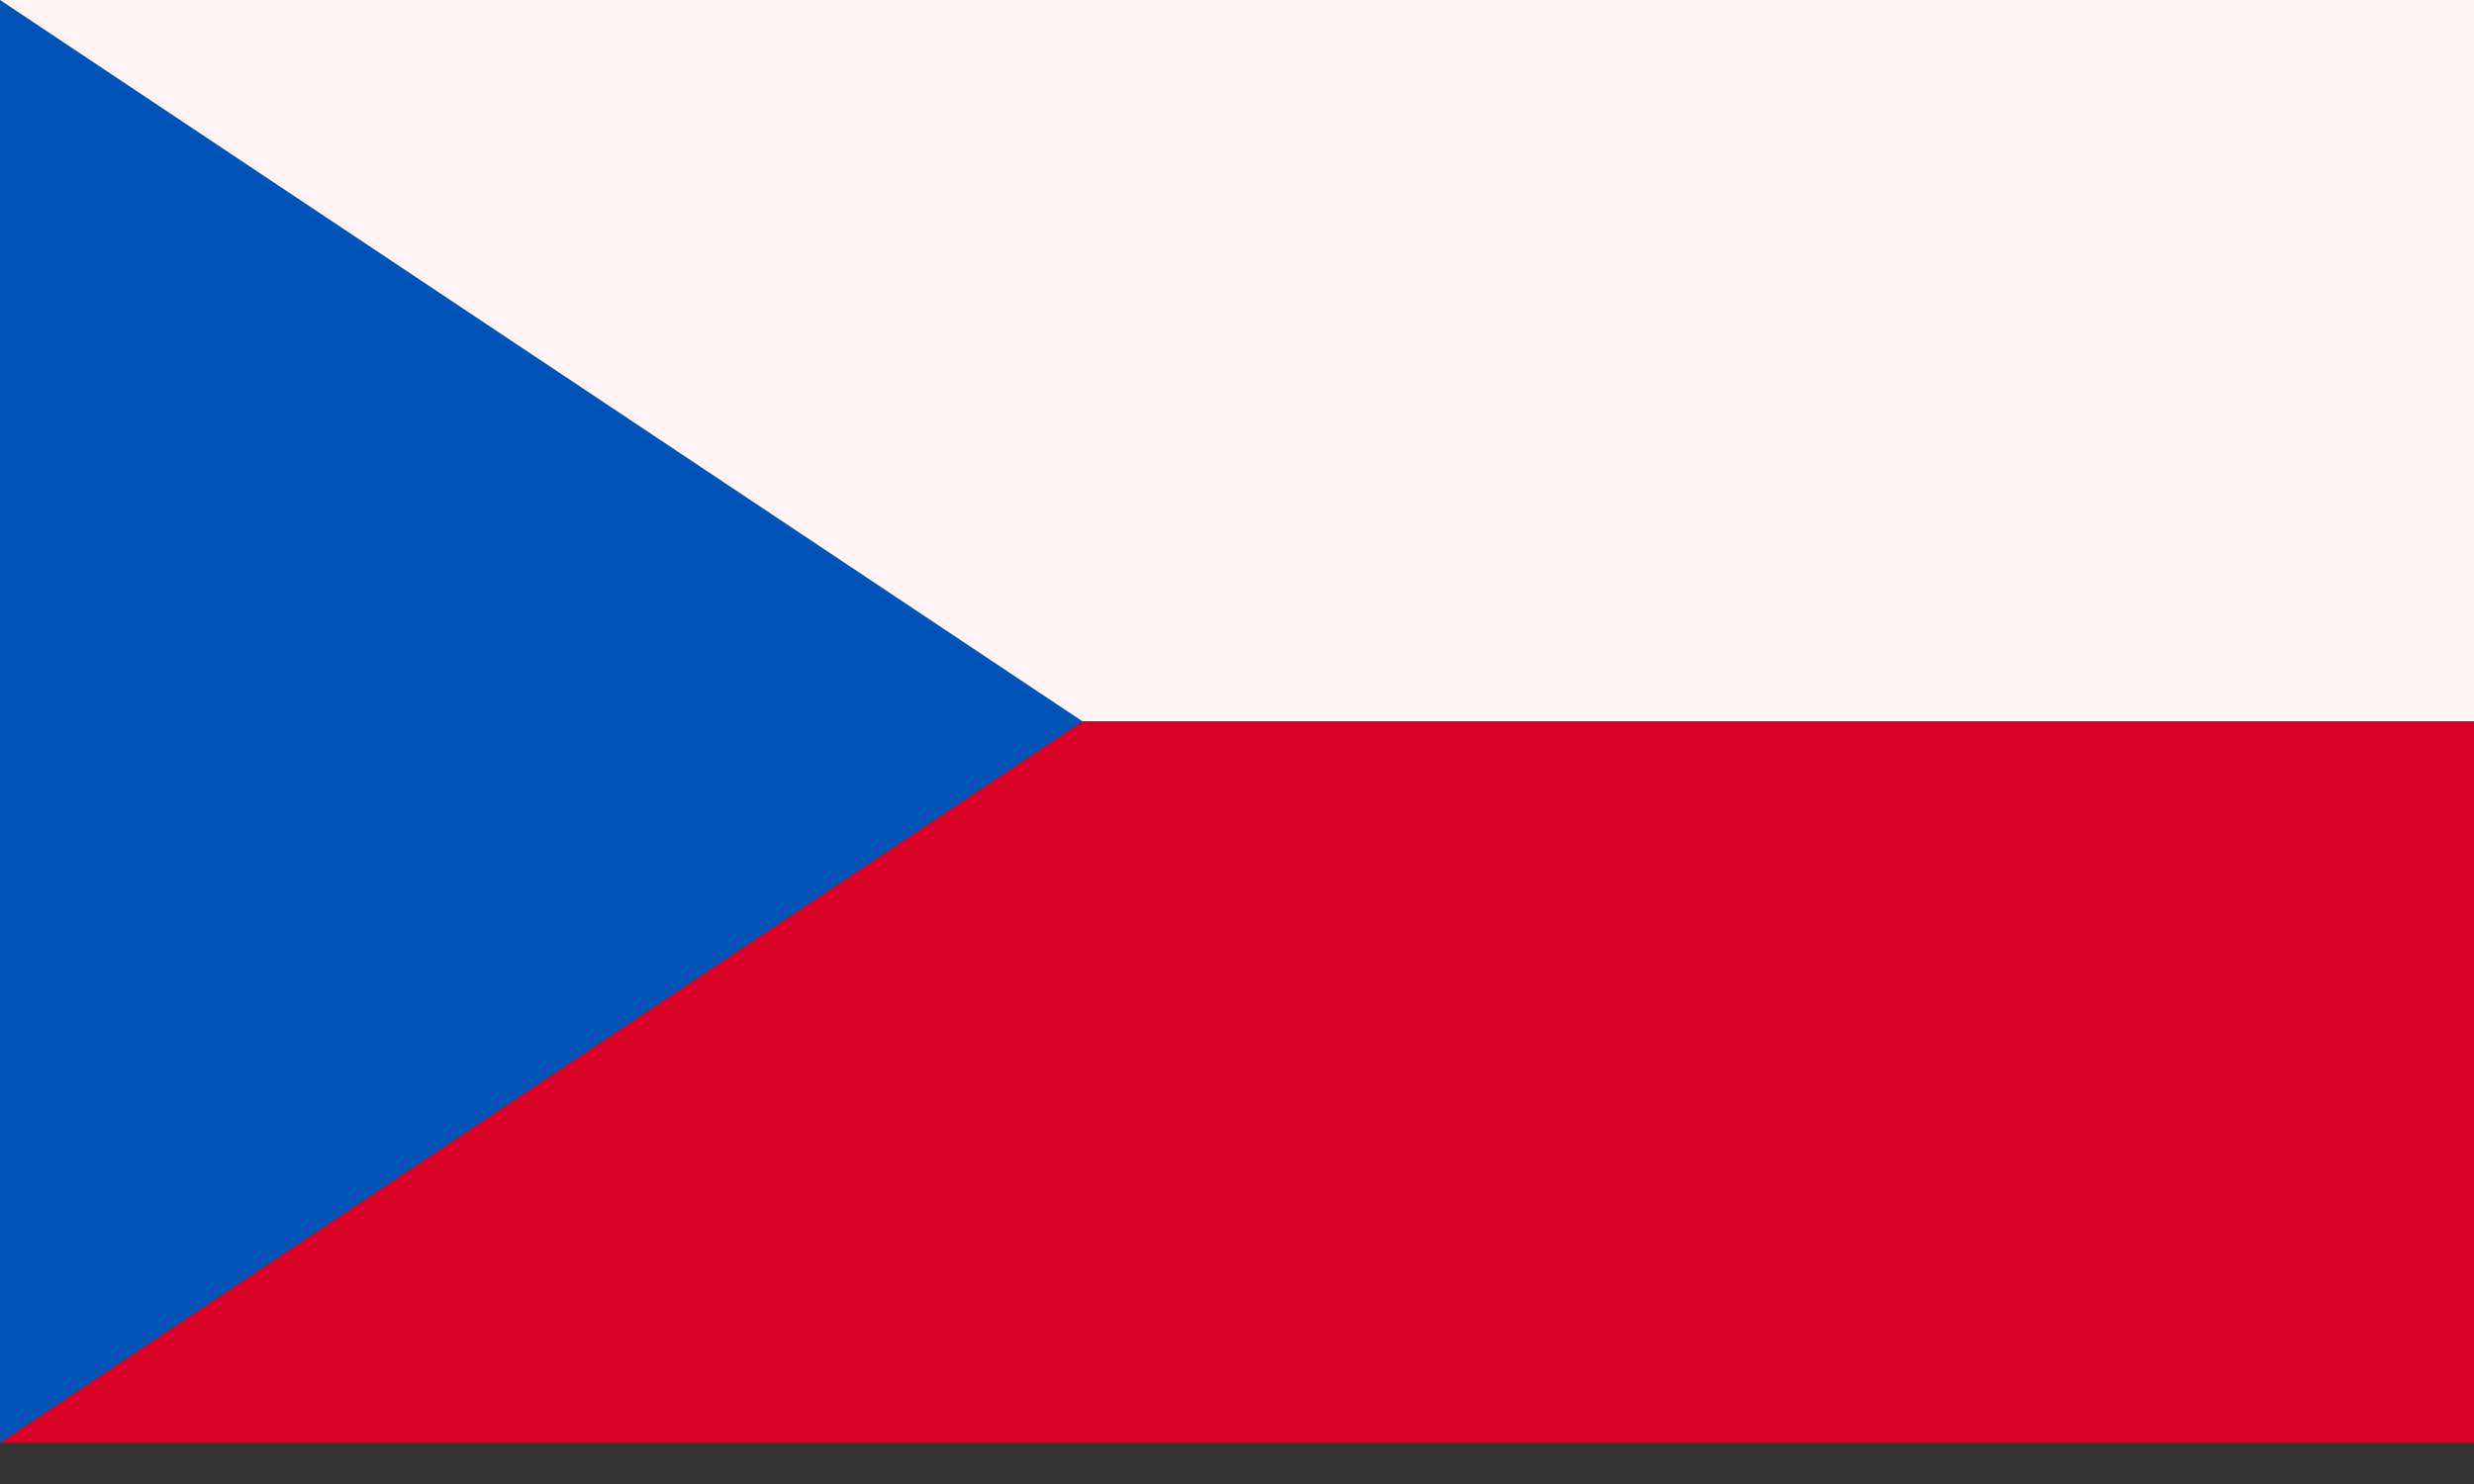
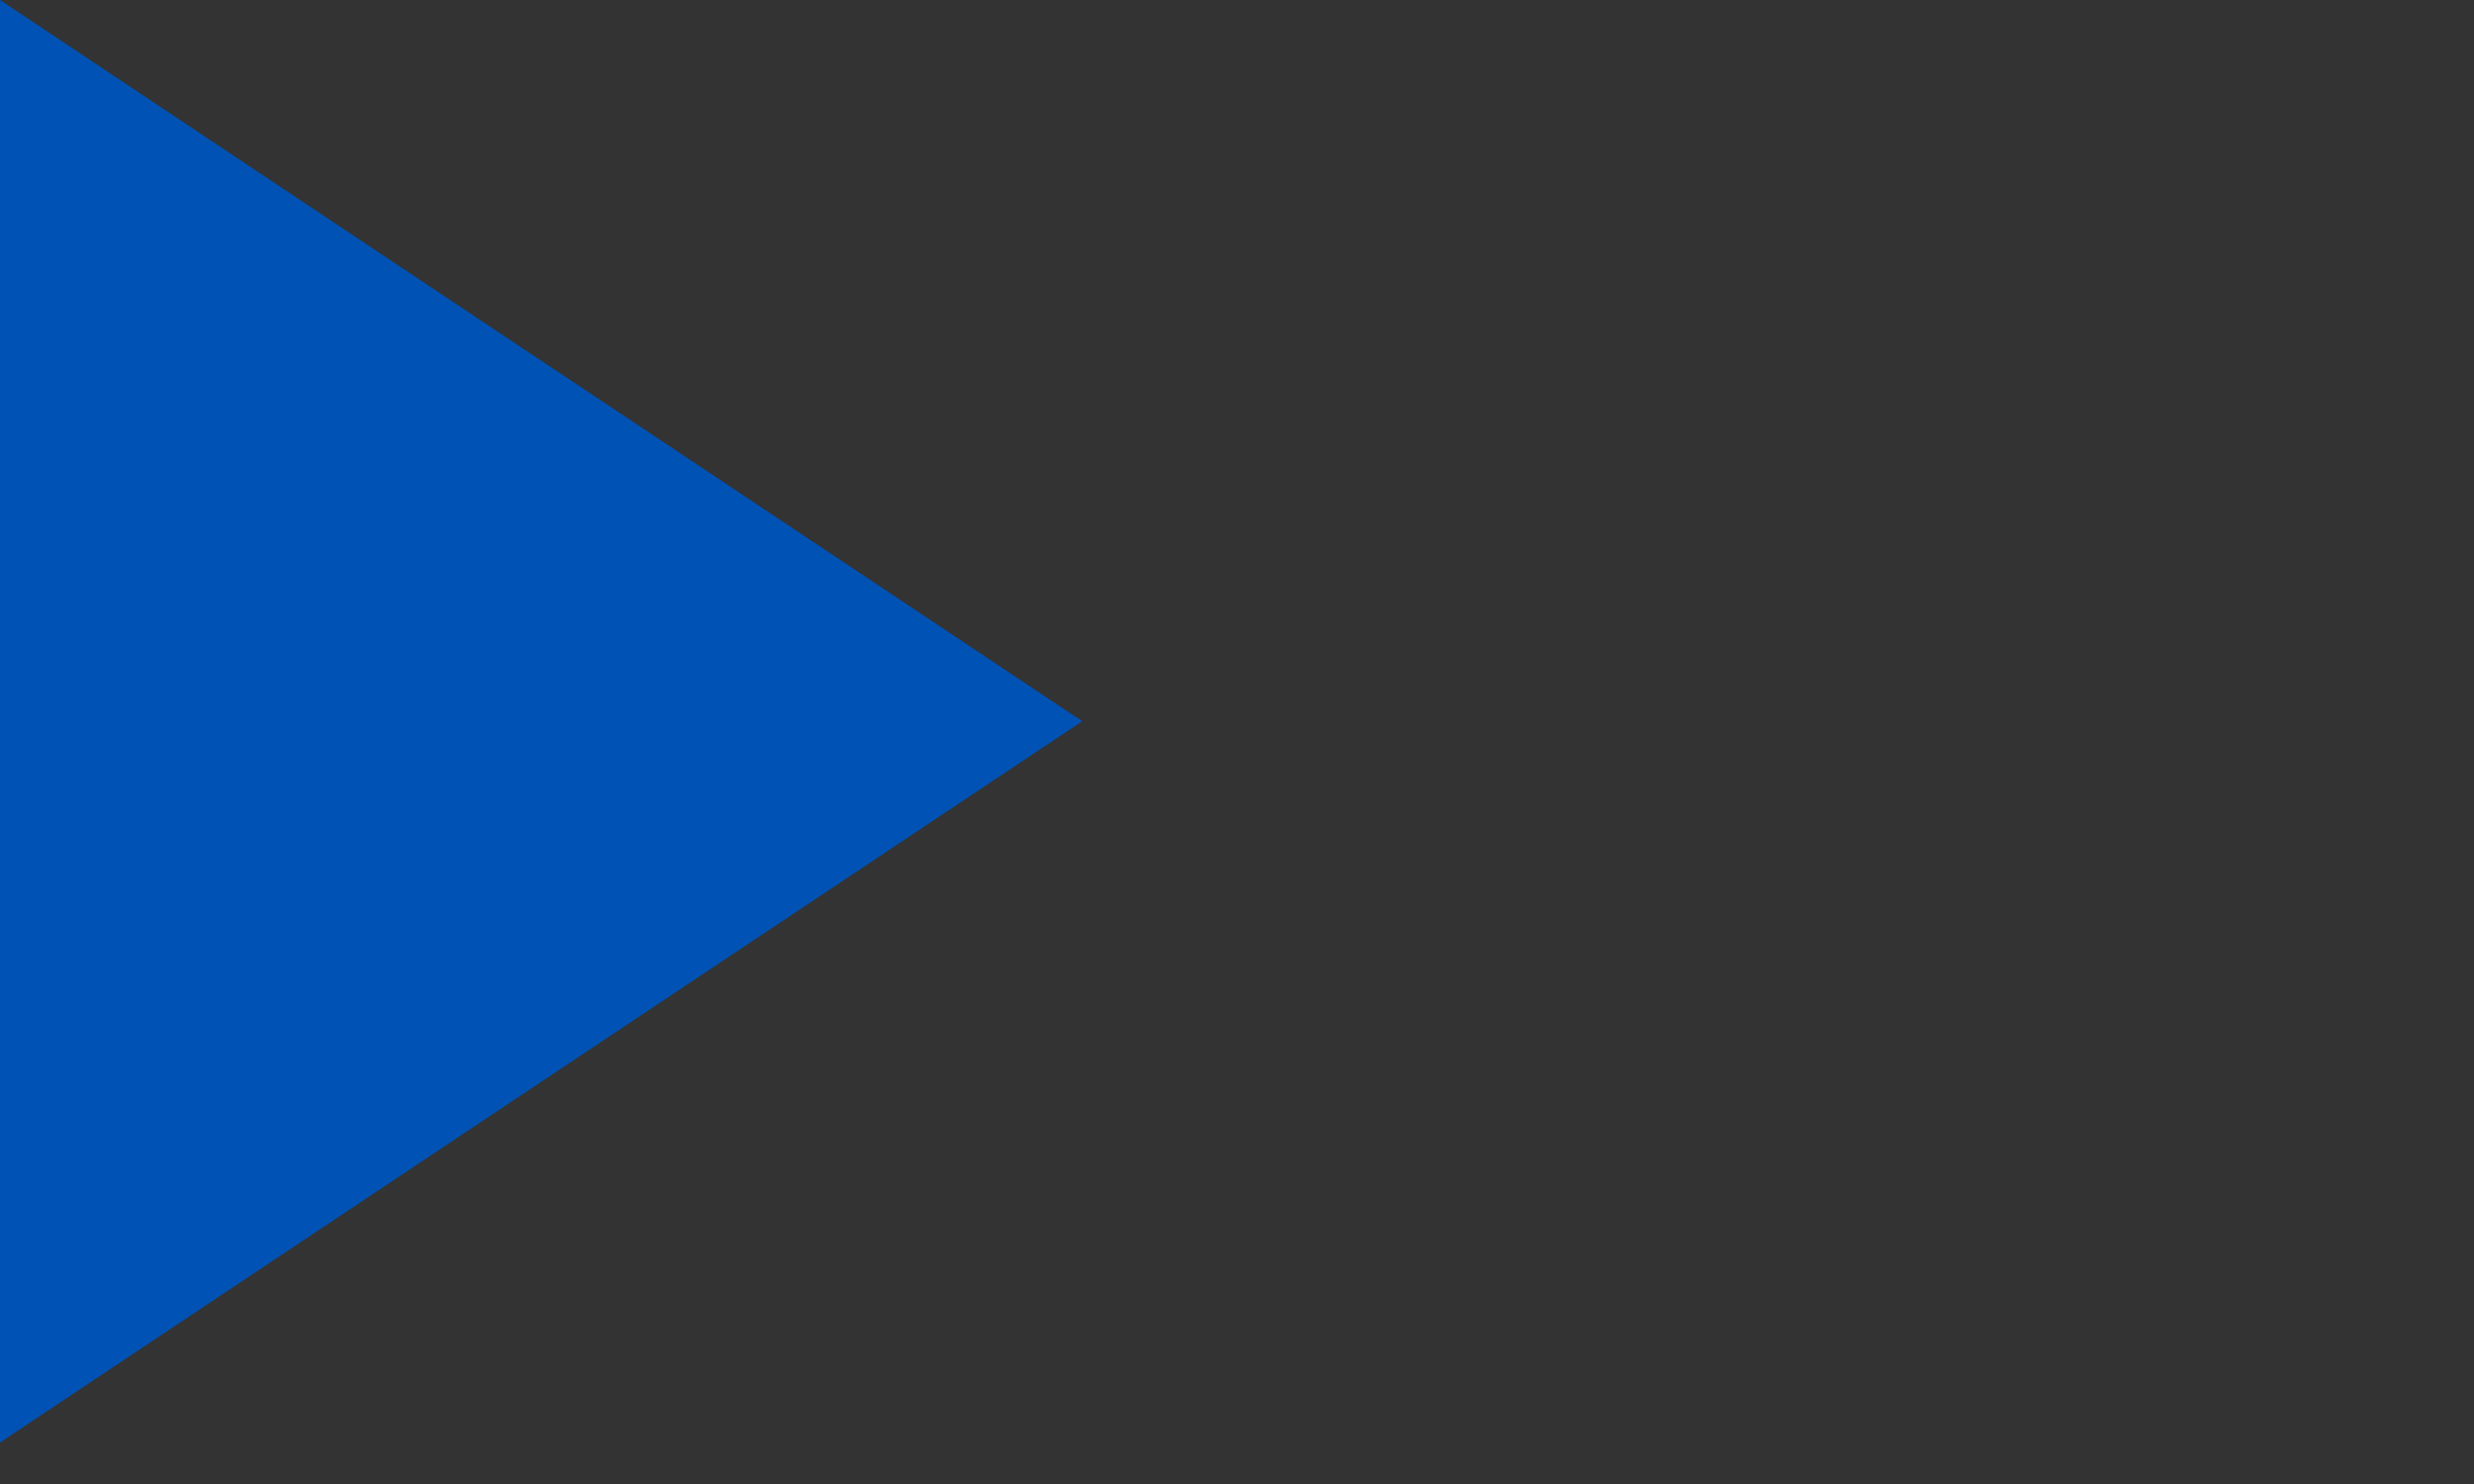
<svg xmlns="http://www.w3.org/2000/svg" width="25" height="15" viewBox="0 0 25 15" fill="none">
  <rect x="0" y="0" width="25" height="15" fill="#333333" stroke="none" />
-   <path d="M0 0H25V14.584H0V0Z" fill="#D80027" />
-   <path d="M0 0H25V7.29H0V0Z" fill="#FFF5F5" />
+   <path d="M0 0H25V14.584V0Z" fill="#D80027" />
  <path d="M0 0V14.581L10.937 7.29L0 0Z" fill="#0052B4" />
</svg>